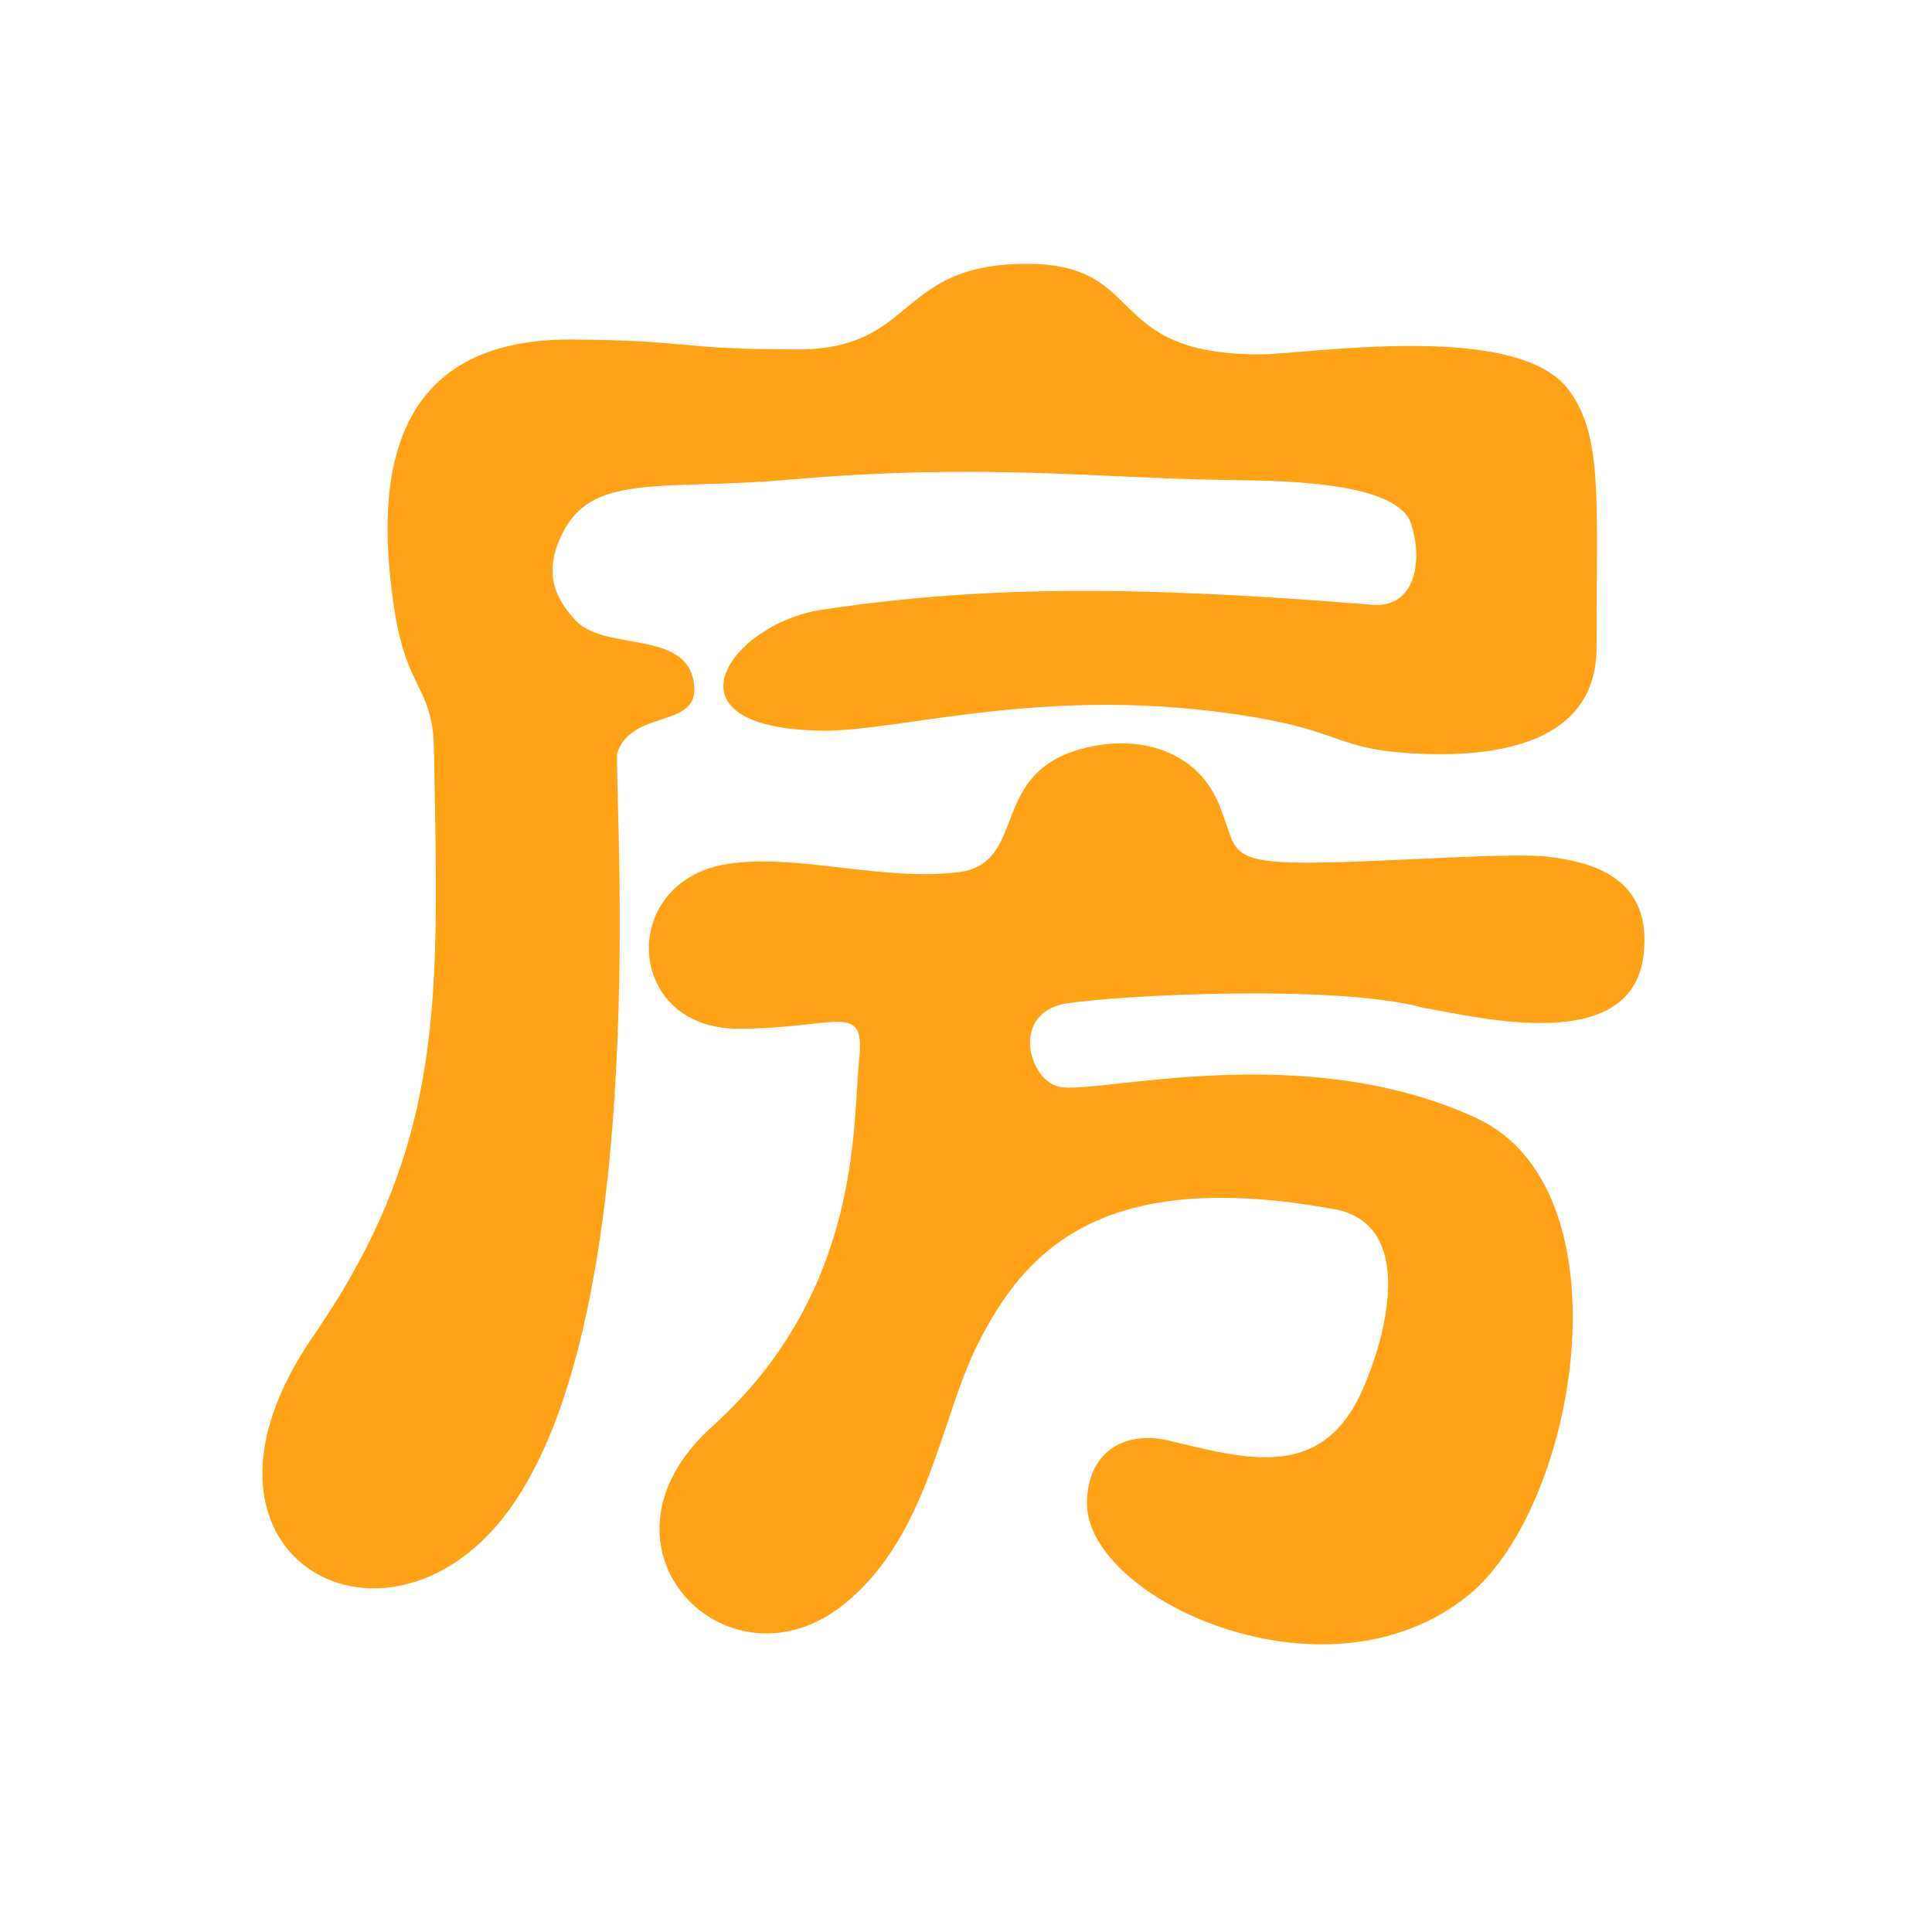
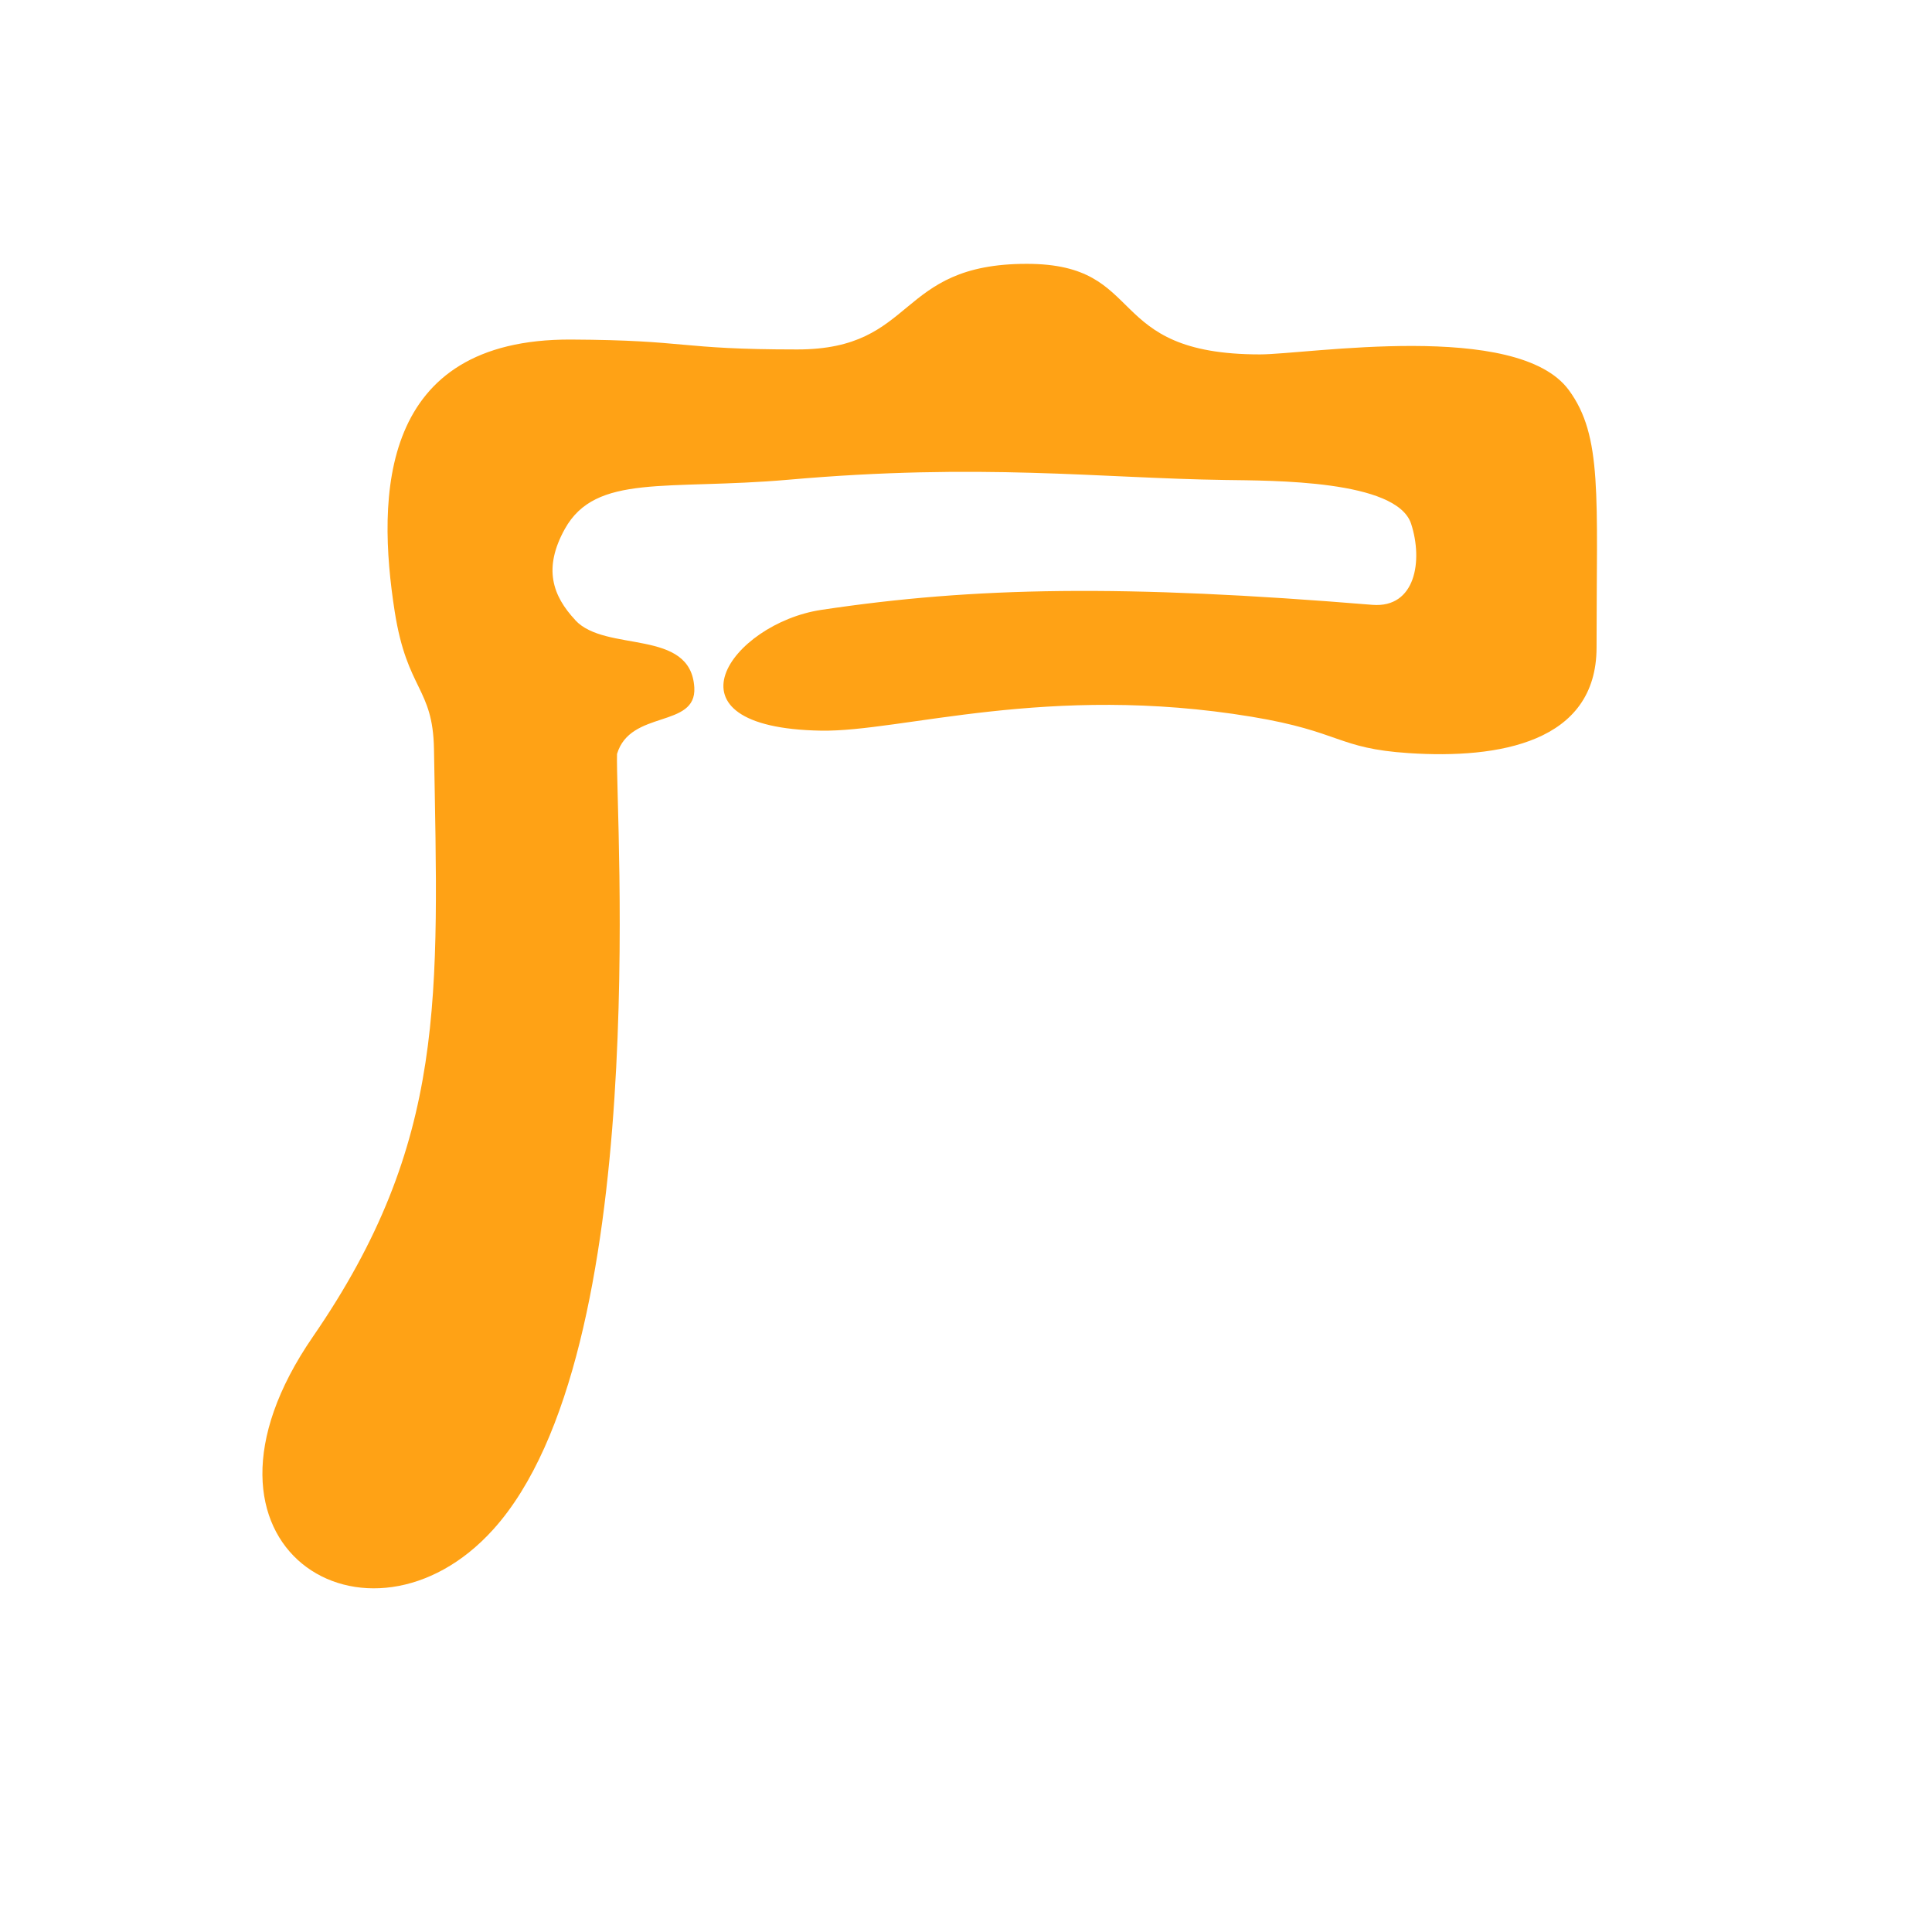
<svg xmlns="http://www.w3.org/2000/svg" class="icon" width="128px" height="128.00px" viewBox="0 0 1024 1024" version="1.1">
  <path d="M304.96 328.704c-12.16-12.992-17.152-27.52-5.568-48.384 16.448-29.504 53.824-20.416 118.4-26.048 102.336-9.024 164.608-0.832 231.552 0.128 24.896 0.384 90.88-0.128 98.56 23.168 6.4 19.584 2.368 44.8-20.48 43.008-131.776-10.816-210.688-9.6-292.224 2.688-47.552 7.232-87.68 62.528 0 64 42.56 0.704 120.128-25.28 228.288-7.36 47.424 7.872 45.12 16.768 83.2 19.264 47.616 3.136 99.52-5.568 99.52-56 0-80.64 3.264-112-14.72-136.448-27.328-37.12-138.56-18.88-163.712-18.88-83.776 0-58.88-48-123.584-48-69.76 0-57.856 45.376-121.664 45.376-63.68 0-56.96-4.928-119.936-5.248-101.504-0.384-103.04 82.56-93.376 144.256 6.592 41.856 20.224 40 20.8 72.768 2.24 131.52 7.104 207.936-64.128 311.424-76.992 111.744 29.76 175.168 95.552 102.208C346.176 716.8 326.08 431.616 327.04 399.616c7.04-23.616 42.176-13.44 40.96-35.2-1.856-31.616-46.912-18.304-63.104-35.712z" fill="#FFA215" />
-   <path d="M679.488 456.96c-29.44-1.856-24.512-9.6-33.728-31.424-12.224-28.8-44.928-37.632-76.16-27.52-44.992 14.592-25.472 59.968-61.888 64.32-40.448 4.864-85.952-10.24-122.496-4.352-57.728 9.28-54.144 87.232 5.952 87.232 53.12 0 67.584-15.232 64.192 16.832-3.584 34.176 1.6 122.368-77.76 193.92-71.424 64.192 8.832 144.704 70.656 93.568 43.968-36.288 50.048-97.408 69.888-136.96 25.344-50.688 66.752-93.952 188.8-71.744 45.504 8.256 26.432 71.68 14.336 97.728-21.632 46.272-60.8 34.752-101.632 25.024-24.32-5.76-43.52 6.592-43.52 33.28 0 51.84 131.84 111.68 206.016 45.312 55.68-51.904 80.32-212.8 0.192-249.664C689.728 549.888 581.504 580.48 561.216 576c-15.808-3.584-25.728-38.4 3.136-44.032 30.976-4.8 143.552-10.24 189.312 1.984 31.104 5.504 111.232 25.6 117.44-27.84 4.608-39.488-24.64-48.832-50.048-51.968-24.256-2.944-109.312 4.8-141.568 2.752z" fill="#FFA215" />
</svg>